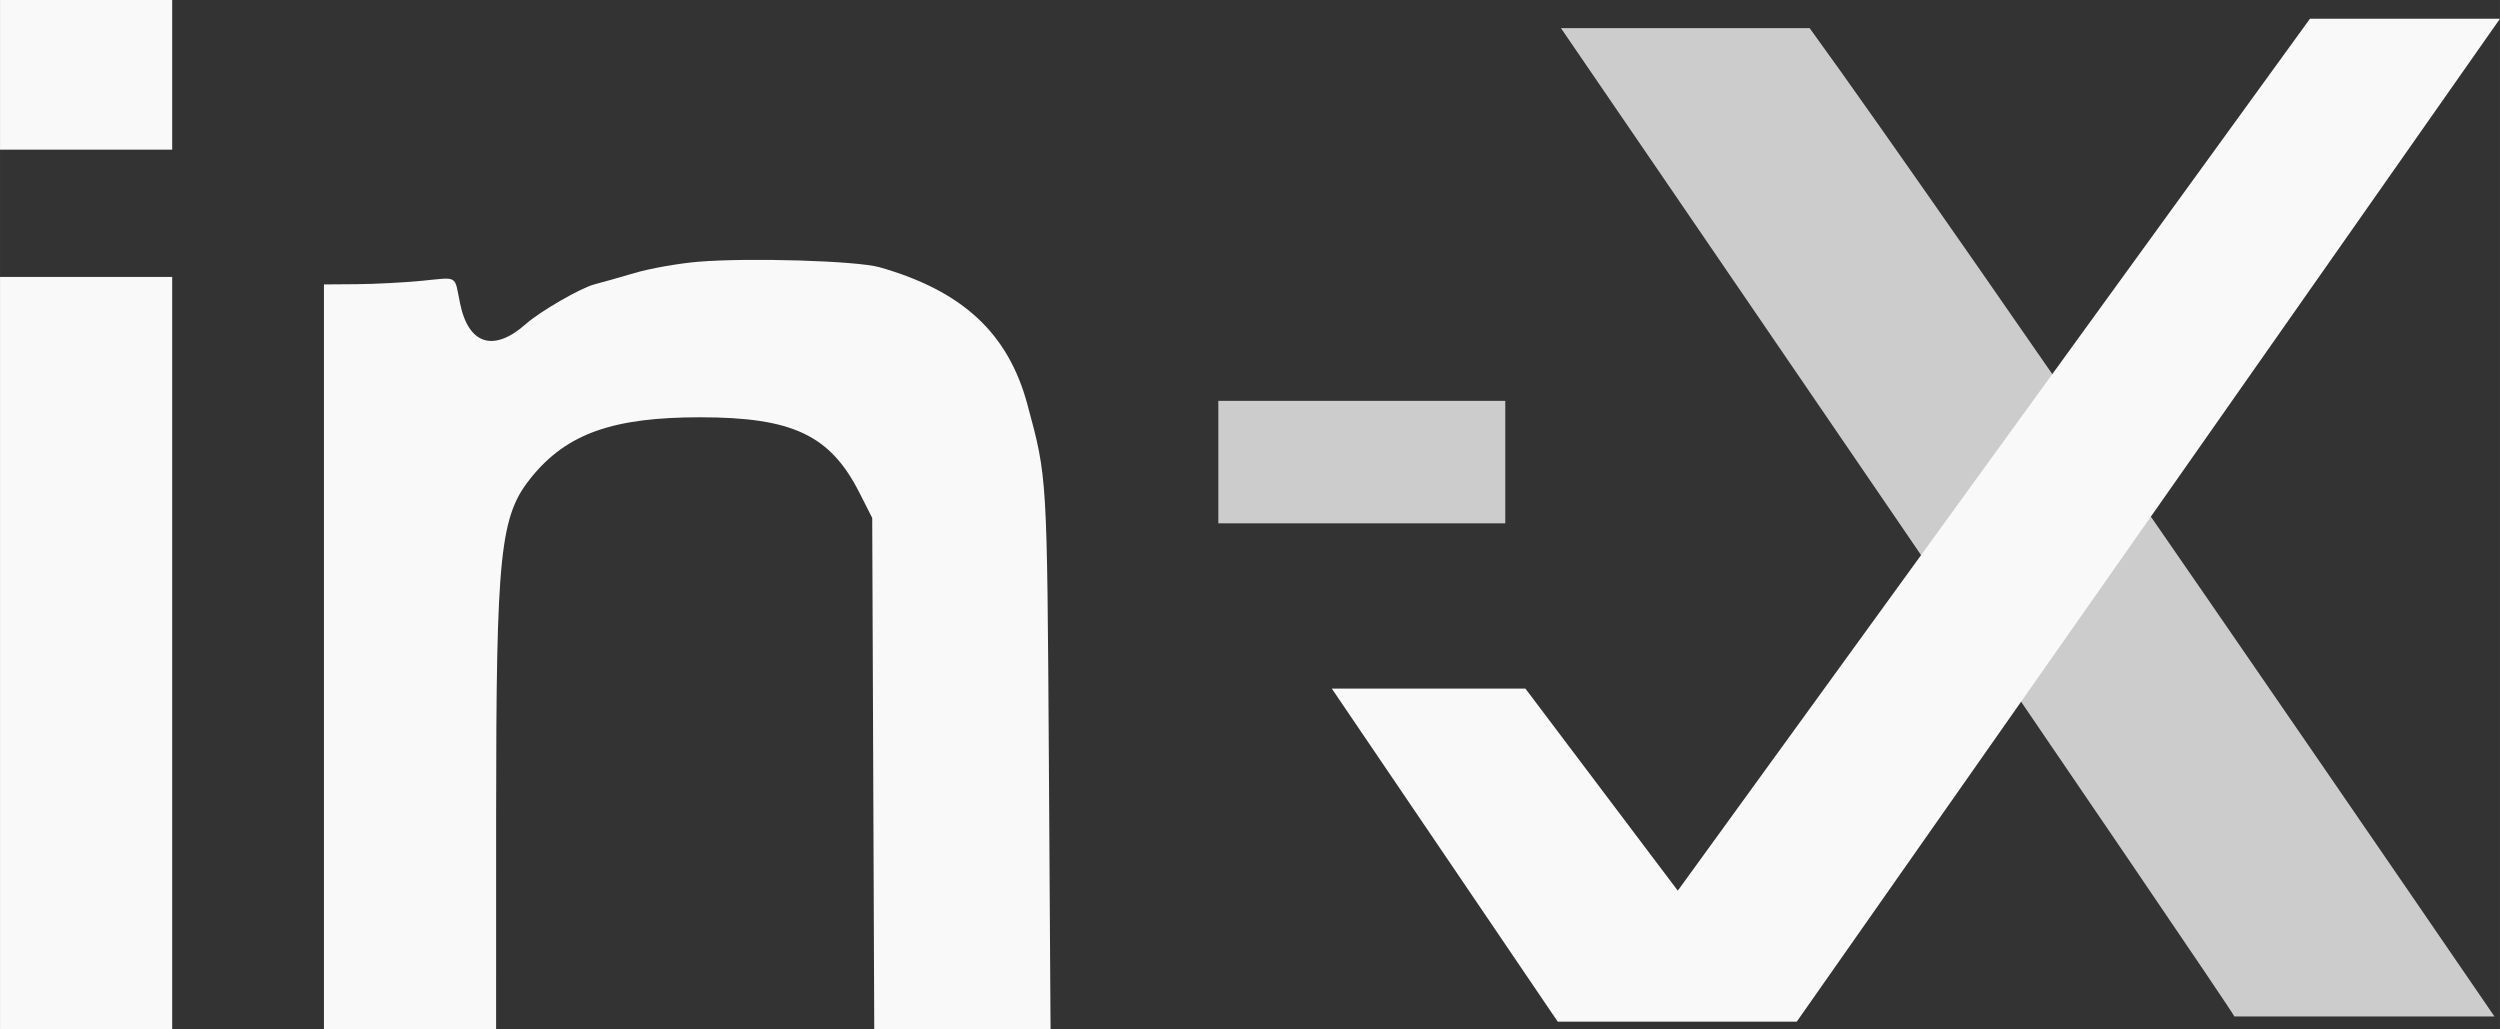
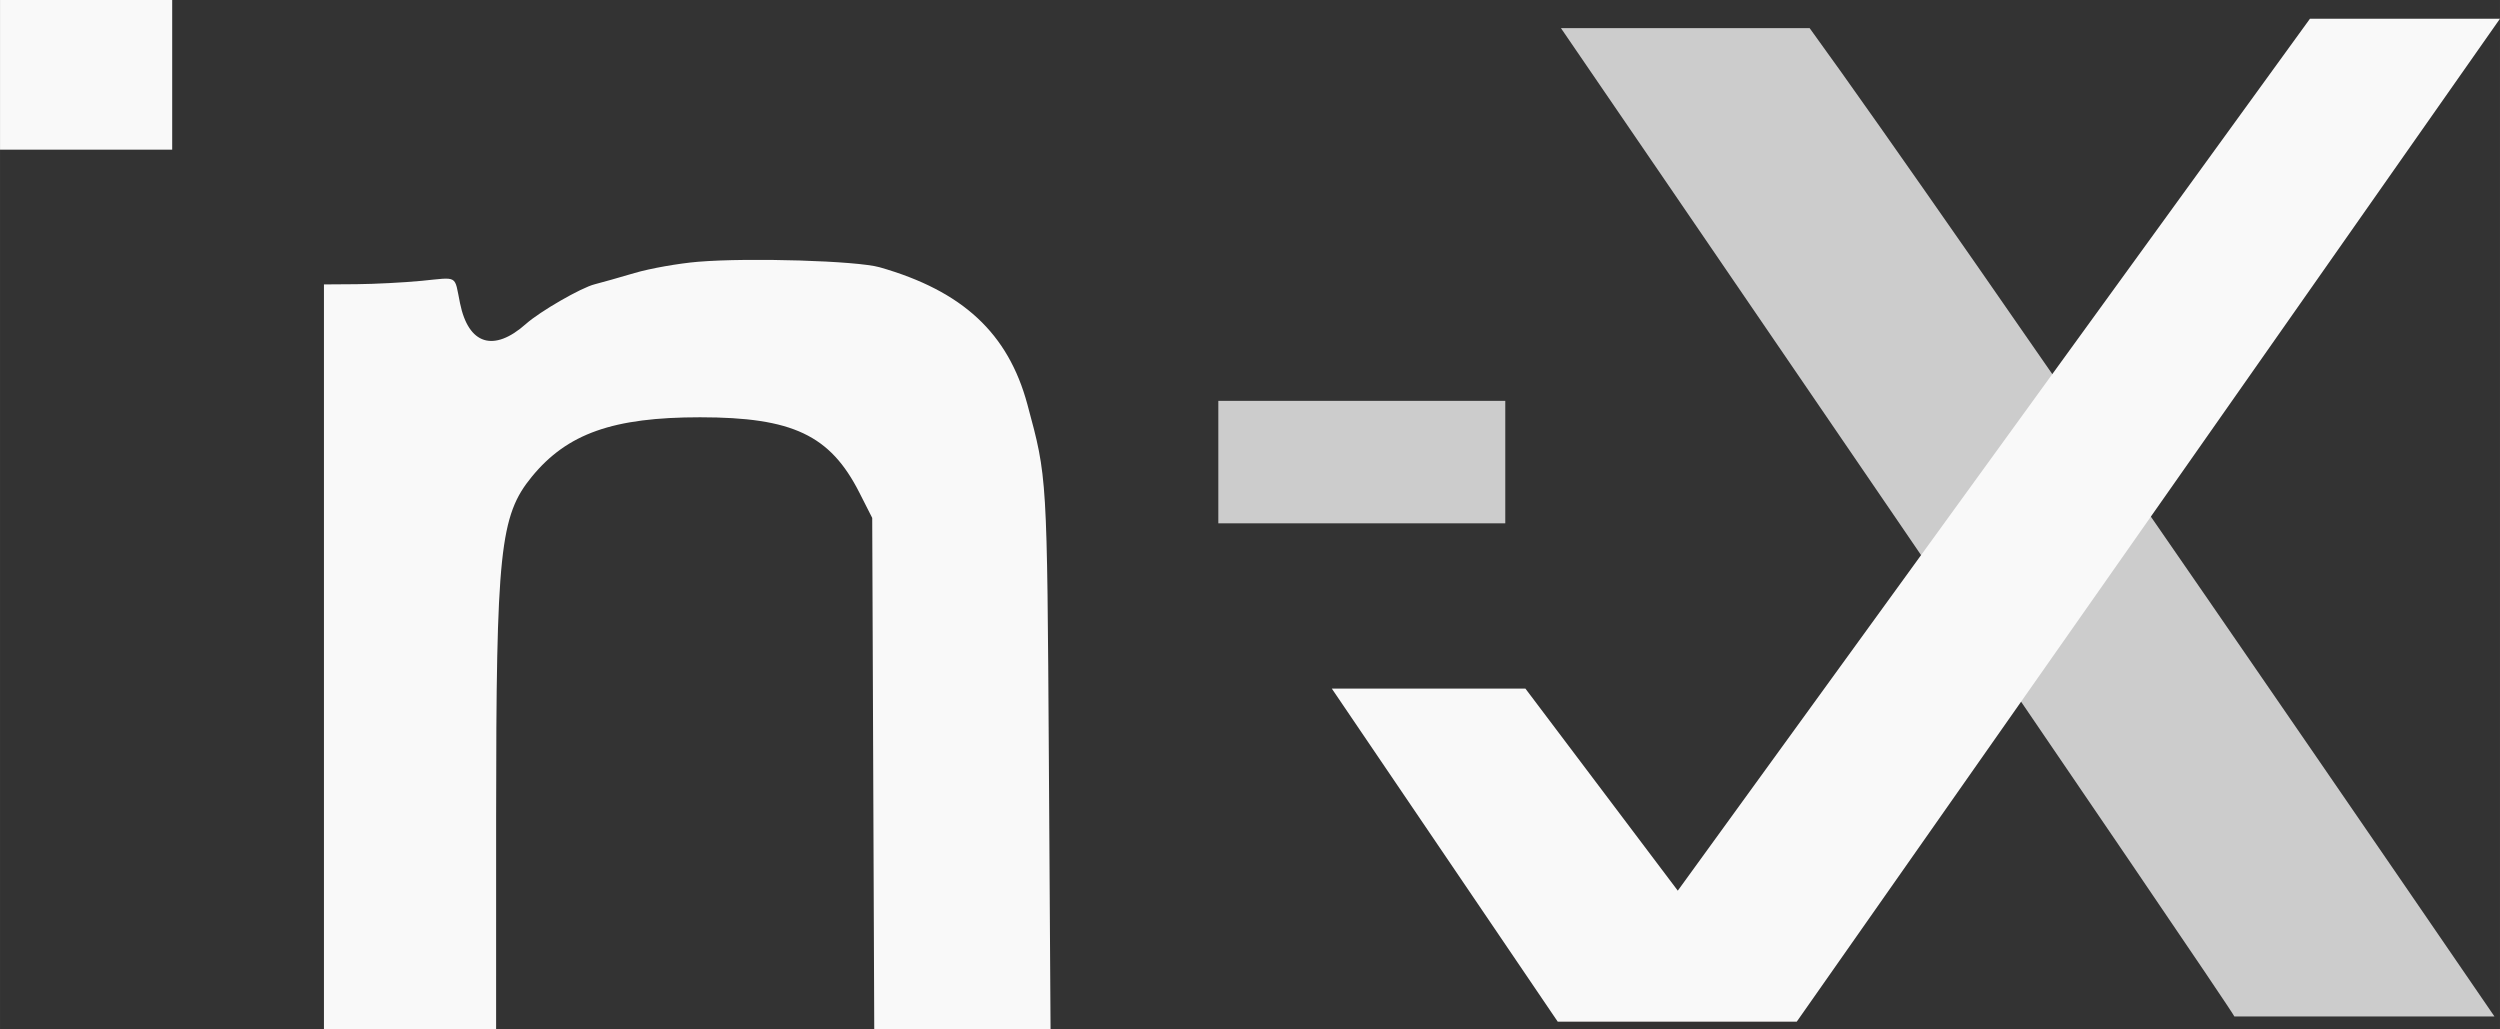
<svg xmlns="http://www.w3.org/2000/svg" xmlns:ns1="http://sodipodi.sourceforge.net/DTD/sodipodi-0.dtd" xmlns:ns2="http://www.inkscape.org/namespaces/inkscape" id="svg" version="1.1" width="119.062" height="49.014" viewBox="0 0 154.781 63.719" ns1:docname="logo_in-x_grayscale.svg" ns2:version="1.2 (dc2aedaf03, 2022-05-15)" ns2:export-filename="logo_in-x.png" ns2:export-xdpi="100" ns2:export-ydpi="100" xml:space="preserve">
  <rect x="0" y="0" width="154.781" height="63.719" fill="#333333" stroke="none" />
  <defs id="defs8" />
  <ns1:namedview id="namedview6" pagecolor="#ffffff" bordercolor="#666666" borderopacity="1.0" ns2:pageshadow="2" ns2:pageopacity="0.0" ns2:pagecheckerboard="0" showgrid="false" ns2:zoom="3.99" ns2:cx="4.2606516" ns2:cy="69.548872" ns2:window-width="1920" ns2:window-height="991" ns2:window-x="-9" ns2:window-y="-9" ns2:window-maximized="1" ns2:current-layer="g598" showguides="true" ns2:guide-bbox="true" lock-margins="true" fit-margin-top="15" fit-margin-left="15" fit-margin-right="15" fit-margin-bottom="15" width="410px" ns2:showpageshadow="2" ns2:deskcolor="#d1d1d1" />
  <g id="svgg" transform="translate(-18.865,59.619)">
    <g id="g5021" transform="translate(8.469,7.993)">
      <g id="g598" transform="translate(13,5.352)">
        <path style="fill:#cccccc;fill-opacity:1;stroke-width:1.3" d="m 72.826,-44.355 v 3.792 h 8.883 8.883 v -3.792 -3.791 h -8.883 -8.883 v 3.791" id="path355" />
        <path style="fill:#cccccc;fill-opacity:1;stroke-width:1.3" d="m 94.039,-71.221 c 0,0 41.49,60.645 41.693,61.191 h 16.104 c 0,0 -33.527,-48.99 -42.399,-61.191" id="path345" />
-         <path style="display:inline;fill:#f9f9f9;fill-opacity:1;stroke-width:1.39" d="M -2.603,-32.532 V -9.245 H 8.056 V -32.532 -55.818 H -2.603 v 23.286" id="path1792-4" />
        <path style="display:inline;fill:#f9f9f9;fill-opacity:1;stroke-width:1.39" d="m 40.624,-56.758 c -1.211,0.1 -2.983,0.414 -3.94,0.697 -0.955,0.282 -2.067,0.596 -2.47,0.698 -0.834,0.207 -3.381,1.677 -4.249,2.448 -2.002,1.782 -3.565,1.294 -4.089,-1.279 -0.363,-1.775 -0.07,-1.607 -2.4,-1.381 -1.083,0.104 -2.882,0.197 -3.997,0.206 l -2.027,0.014 v 23.056 23.054 h 5.329 5.33 l 0.001,-13.149 c 0.003,-16.456 0.232,-18.642 2.212,-21.058 2.191,-2.673 5.033,-3.677 10.414,-3.677 5.724,0 8.054,1.101 9.862,4.661 l 0.797,1.57 0.063,15.826 0.063,15.826 H 56.982 62.438 L 62.334,-25.87 c -0.113,-17.728 -0.097,-17.488 -1.329,-22.052 -1.19,-4.411 -4.004,-7.025 -9.144,-8.494 -1.401,-0.402 -8.07,-0.603 -11.237,-0.342" id="path1790-9" />
        <path style="display:inline;fill:#f9f9f9;fill-opacity:1;stroke-width:1.39" d="M 101.272,-17.82 91.838,-30.331 H 79.852 l 13.988,20.623 h 14.796 c 0,0 43.541,-62.098 43.541,-62.098 h -11.764" id="path1788-4" />
        <path style="display:inline;fill:#f9f9f9;fill-opacity:1;stroke-width:1.39" d="m -2.603,-68.33 v 4.634 H 8.056 v -9.267 H -2.603 v 4.634" id="path0-8" />
      </g>
    </g>
  </g>
</svg>